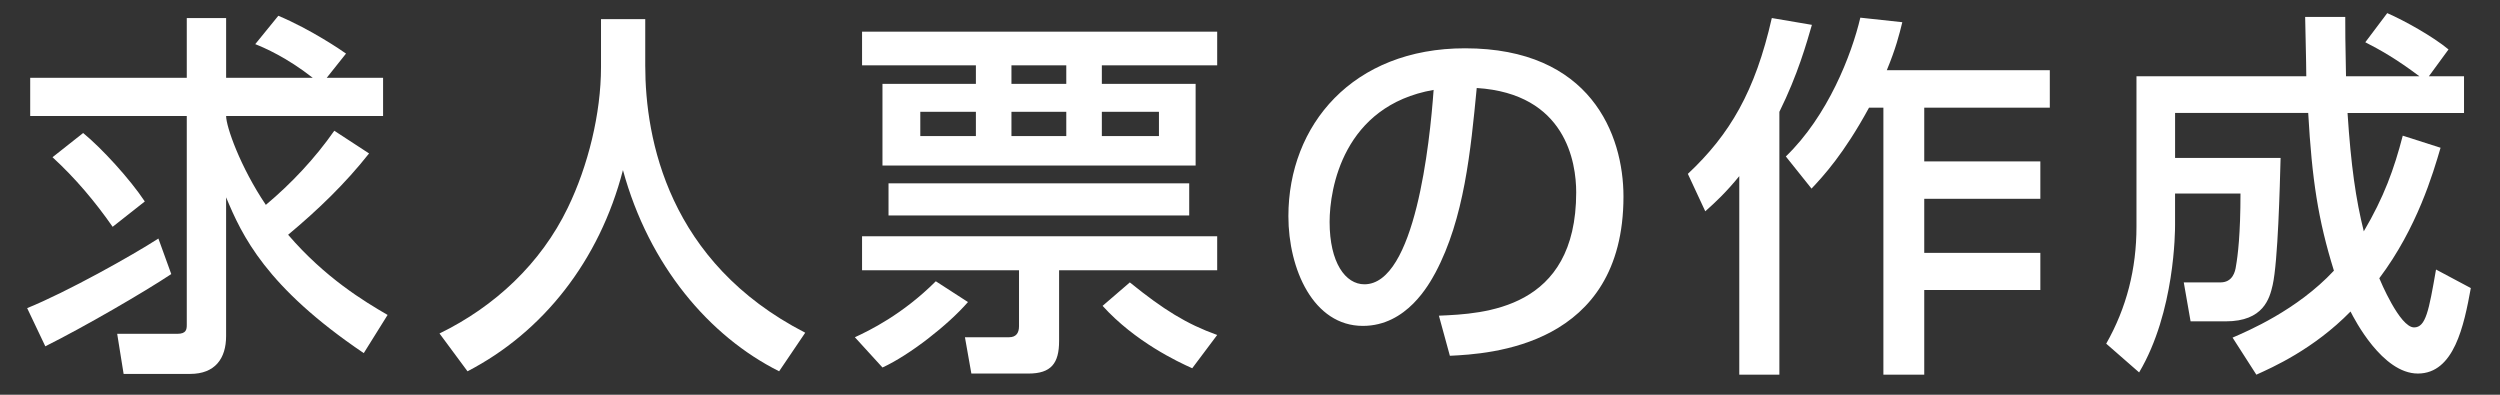
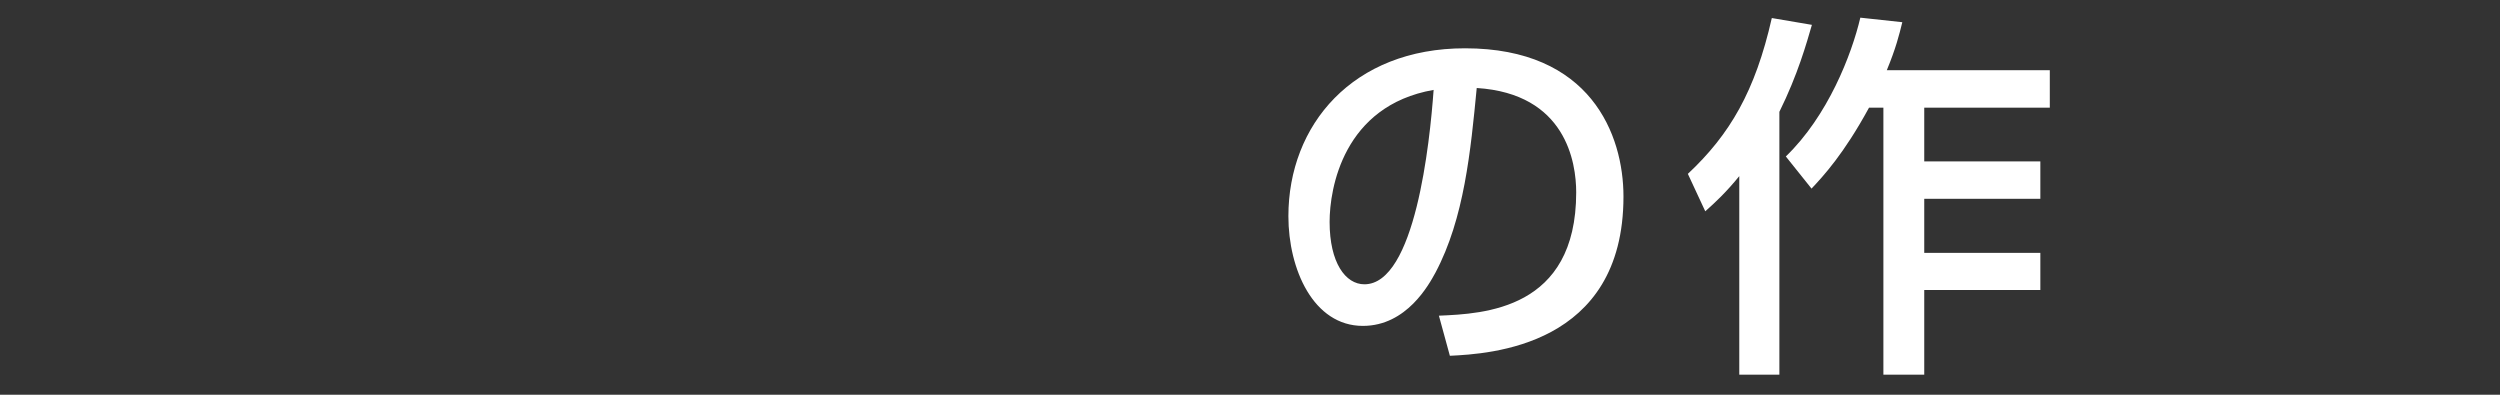
<svg xmlns="http://www.w3.org/2000/svg" enable-background="new 0 0 152 24" height="24" viewBox="0 0 152 24" width="152">
  <rect x="0" y="0" width="152" height="24" fill="#333333" stroke="none" />
-   <path d="m0 0h152v24h-152z" fill="none" />
  <g fill="#fff">
-     <path d="m10.413 16.664c-1.702 1.127-5.266 3.196-7.658 4.392l-1.104-2.322c2.437-.989 6.416-3.219 7.979-4.231zm12.026-7.335c-1.449 1.839-3.127 3.449-4.921 4.944 2.253 2.621 4.622 4.047 6.048 4.875l-1.449 2.322c-5.956-4.024-7.404-7.151-8.37-9.474v8.439c0 1.357-.667 2.299-2.185 2.299h-4.046l-.391-2.438h3.656c.552 0 .575-.275.575-.552v-12.692h-9.52v-2.323h9.52v-3.632h2.392v3.633h5.266c-1.586-1.242-2.92-1.816-3.495-2.046l1.403-1.725c1.978.828 3.863 2.116 4.116 2.299l-1.173 1.472h3.426v2.322h-9.543c0 .644.851 3.082 2.415 5.404 1.564-1.311 2.989-2.829 4.162-4.507zm-17.384-1.242c1.127.92 2.852 2.805 3.749 4.162l-1.955 1.541c-1.058-1.518-2.253-2.943-3.656-4.231z" />
-     <path d="m36.541 1.165h2.69v2.829c0 4.461 1.402 11.958 9.727 16.235l-1.587 2.345c-4.23-2.116-7.91-6.416-9.496-12.233-1.426 5.519-4.875 9.865-9.451 12.233l-1.702-2.299c3.357-1.633 6.163-4.254 7.796-7.635 1.241-2.552 2.023-5.749 2.023-8.554z" />
-     <path d="m58.852 18.365c-1.195 1.38-3.541 3.22-5.197 3.979l-1.679-1.84c.851-.391 2.897-1.379 4.921-3.403zm15.153-16.441v2.047h-7.013v1.127h5.702v4.967h-19.04v-4.967h5.68v-1.127h-6.921v-2.047zm-12.049 14.51h-9.543v-2.07h21.592v2.07h-9.612v4.3c0 1.356-.482 1.978-1.862 1.978h-3.472l-.391-2.208h2.689c.414 0 .599-.253.599-.667zm10.348-5.288v1.954h-18.282v-1.954zm-16.35-4.347v1.472h3.38v-1.472zm5.542-2.828v1.127h3.334v-1.127zm0 2.828v1.472h3.334v-1.472zm5.496 0v1.472h3.472v-1.472zm5.495 15.591c-.874-.391-3.472-1.609-5.45-3.794l1.656-1.426c2.047 1.655 3.449 2.529 5.312 3.196z" />
    <path d="m87.485 19.193c2.736-.115 8.348-.368 8.348-7.496 0-1.817-.621-6.002-6.048-6.347-.368 3.817-.759 7.933-2.507 11.222-.391.713-1.747 3.242-4.415 3.242-3.012 0-4.529-3.449-4.529-6.669 0-5.542 3.908-10.209 10.738-10.209 7.635 0 9.635 5.243 9.635 9.014 0 9.129-8.163 9.565-10.555 9.681zm-6.645-5.702c0 2.483.966 3.794 2.115 3.794 3.082 0 3.979-8.601 4.209-11.82-5.496.966-6.324 6.002-6.324 8.026z" />
    <path d="m105.749 10.708c-.828 1.012-1.448 1.587-2.069 2.139l-1.058-2.276c2.552-2.392 4.093-5.013 5.104-9.474l2.438.414c-.322 1.104-.851 3.012-1.978 5.289v15.98h-2.438v-12.072zm9.911-9.358c-.185.759-.391 1.586-.943 2.92h9.911v2.276h-7.634v3.266h7.059v2.276h-7.059v3.288h7.059v2.254h-7.059v5.15h-2.484v-16.234h-.873c-1.541 2.829-2.783 4.162-3.496 4.921l-1.563-1.954c2.553-2.461 4.001-6.186 4.53-8.439z" />
-     <path d="m135.74 20.527c.896-.391 3.909-1.656 6.162-4.07-.965-3.104-1.333-5.542-1.563-9.589h-8.094v2.736h6.415c-.046 1.725-.16 6.301-.482 7.727-.184.805-.552 2.207-2.852 2.207h-2.139l-.414-2.368h2.23c.736 0 .897-.644.943-.989.115-.644.275-1.955.275-4.415h-3.978v1.909c0 .322 0 5.289-2.185 8.968l-2.001-1.748c1.242-2.185 1.84-4.553 1.84-7.105v-9.152h10.325c0-.782-.069-3.312-.069-3.61h2.438c0 .874 0 1.403.046 3.61h4.461c-1.402-1.058-2.392-1.61-3.288-2.069l1.333-1.771c1.059.46 2.783 1.426 3.726 2.208l-1.195 1.633h2.138v2.23h-7.082c.207 3.196.506 5.266.988 7.197 1.219-2.069 1.84-3.771 2.369-5.817l2.299.735c-.459 1.564-1.425 4.875-3.725 7.934.046.115 1.242 2.989 2.115 2.989.713 0 .897-1.012 1.334-3.519l2.115 1.127c-.414 2.276-1.012 5.197-3.219 5.197-2.162 0-3.863-3.312-4.094-3.771-2.253 2.3-4.76 3.403-5.726 3.84z" />
  </g>
</svg>